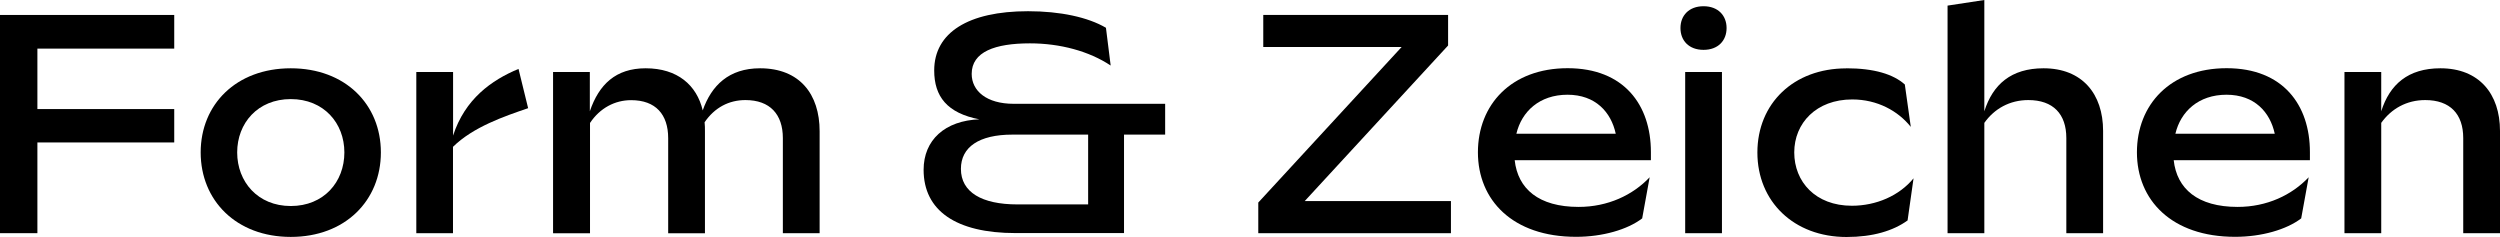
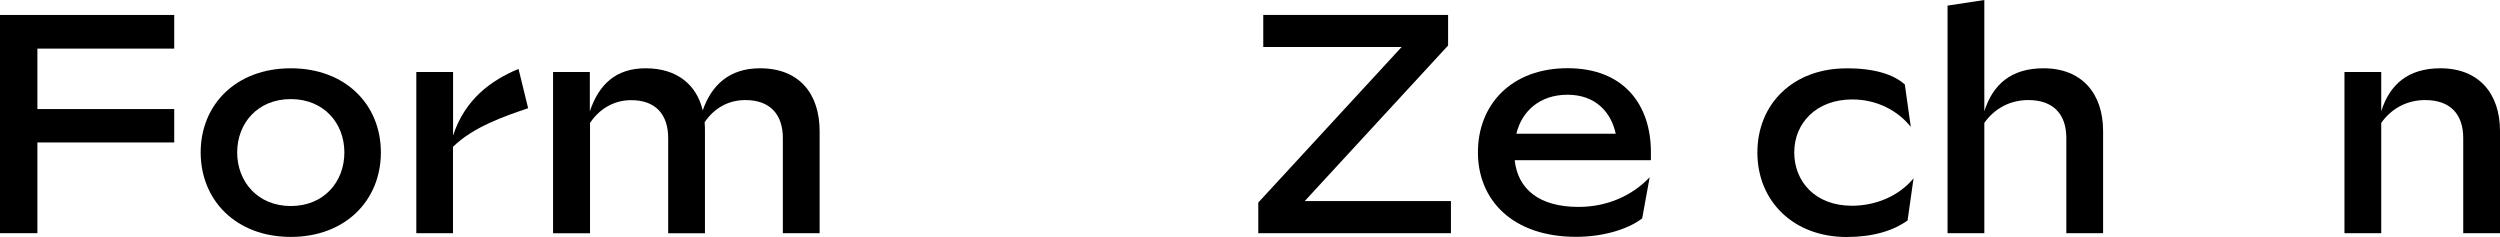
<svg xmlns="http://www.w3.org/2000/svg" id="Ebene_2" viewBox="0 0 280.8 26.6">
  <defs>          .cls-1 {        fill: #1d1d1b;      }      </defs>
  <g id="Ebene_1-2">
    <g>
      <path class="cls-1" d="M0,26.18V1.68h19.57v3.78H4.2v6.79h15.37v3.75H4.2v10.19H0Z" />
      <path class="cls-1" d="M22.54,17.12c0-5.39,3.99-9.45,10.12-9.45s10.12,4.06,10.12,9.45-3.99,9.49-10.12,9.49-10.12-4.1-10.12-9.49ZM38.68,17.12c0-3.29-2.31-5.99-6.02-5.99s-6.02,2.7-6.02,5.99,2.31,6.02,6.02,6.02,6.02-2.7,6.02-6.02Z" />
      <path class="cls-1" d="M46.76,26.18V8.09h4.13v7.14c1.33-4.1,4.31-6.23,7.35-7.49l1.08,4.41c-2.66.91-6.16,2.1-8.44,4.34v9.7h-4.13Z" />
      <path class="cls-1" d="M62.12,26.18V8.09h4.13v4.41c1.02-3.01,2.91-4.83,6.27-4.83,3.57,0,5.74,1.89,6.41,4.73.98-2.8,2.94-4.73,6.44-4.73,4.45,0,6.69,2.91,6.69,7.07v11.45h-4.13v-10.68c0-2.66-1.44-4.27-4.2-4.27-1.86,0-3.46.84-4.59,2.49.04.35.04.67.04,1.02v11.45h-4.13v-10.68c0-2.66-1.4-4.27-4.16-4.27-1.82,0-3.5.88-4.62,2.56v12.39h-4.13Z" />
-       <path class="cls-1" d="M110.04,13.41c-3.68-.7-5.11-2.59-5.11-5.5,0-4.24,3.82-6.65,10.54-6.65,3.61,0,6.72.67,8.75,1.86l.53,4.24c-2.42-1.61-5.67-2.49-9.07-2.49-3.92,0-6.54.95-6.54,3.43,0,1.92,1.68,3.36,4.72,3.36h17.01v3.46h-4.62v11.06h-12.18c-6.69,0-10.33-2.52-10.33-7.11,0-3.33,2.38-5.53,6.3-5.67ZM114.27,22.96h7.95v-7.84h-8.51c-3.75,0-5.78,1.4-5.78,3.85,0,2.62,2.35,3.99,6.34,3.99Z" />
      <path class="cls-1" d="M141.33,26.18v-3.43l16.1-17.47h-15.54V1.68h20.76v3.43l-16.1,17.47h16.42v3.61h-21.63Z" />
      <path class="cls-1" d="M185.43,17.99h-15.3c.35,3.22,2.7,5.25,7.18,5.25,3.29,0,6.09-1.33,7.98-3.33l-.84,4.62c-1.65,1.26-4.45,2.07-7.42,2.07-7.14,0-11.03-4.13-11.03-9.49s3.75-9.45,10.08-9.45,9.35,4.13,9.35,9.42v.91ZM170.31,15.02h11.17c-.52-2.42-2.27-4.38-5.42-4.38s-5.15,1.89-5.74,4.38Z" />
-       <path class="cls-1" d="M188.75,3.15c0-1.4.95-2.45,2.59-2.45s2.59,1.05,2.59,2.45-.94,2.45-2.59,2.45-2.59-1.05-2.59-2.45ZM189.28,26.18V8.09h4.13v18.1h-4.13Z" />
      <path class="cls-1" d="M207.37,7.67c3.15,0,5.29.67,6.58,1.82l.67,4.76c-1.43-1.79-3.75-3.08-6.58-3.08-4.03,0-6.51,2.66-6.51,5.95s2.38,5.99,6.47,5.99c2.73,0,5.32-1.12,6.93-3.08l-.67,4.73c-1.61,1.16-3.88,1.86-6.86,1.86-5.92,0-10.01-3.99-10.01-9.49s4.06-9.45,9.98-9.45Z" />
-       <path class="cls-1" d="M218.75,26.18V.63l4.13-.63v12.5c.95-3.01,3.01-4.83,6.65-4.83,4.34,0,6.69,2.87,6.69,7.04v11.48h-4.13v-10.68c0-2.7-1.47-4.27-4.27-4.27-2.1,0-3.82.98-4.94,2.56v12.39h-4.13Z" />
-       <path class="cls-1" d="M259.45,17.99h-15.3c.35,3.22,2.7,5.25,7.18,5.25,3.29,0,6.09-1.33,7.98-3.33l-.84,4.62c-1.65,1.26-4.45,2.07-7.42,2.07-7.14,0-11.03-4.13-11.03-9.49s3.75-9.45,10.08-9.45,9.35,4.13,9.35,9.42v.91ZM244.33,15.02h11.17c-.52-2.42-2.27-4.38-5.42-4.38s-5.15,1.89-5.74,4.38Z" />
+       <path class="cls-1" d="M218.75,26.18V.63l4.13-.63v12.5c.95-3.01,3.01-4.83,6.65-4.83,4.34,0,6.69,2.87,6.69,7.04v11.48h-4.13v-10.68c0-2.7-1.47-4.27-4.27-4.27-2.1,0-3.82.98-4.94,2.56v12.39h-4.13" />
      <path class="cls-1" d="M263.33,26.18V8.09h4.13v4.41c.95-3.01,3.01-4.83,6.65-4.83,4.34,0,6.69,2.87,6.69,7.04v11.48h-4.13v-10.68c0-2.7-1.47-4.27-4.27-4.27-2.1,0-3.81.98-4.94,2.56v12.39h-4.13Z" />
    </g>
  </g>
</svg>